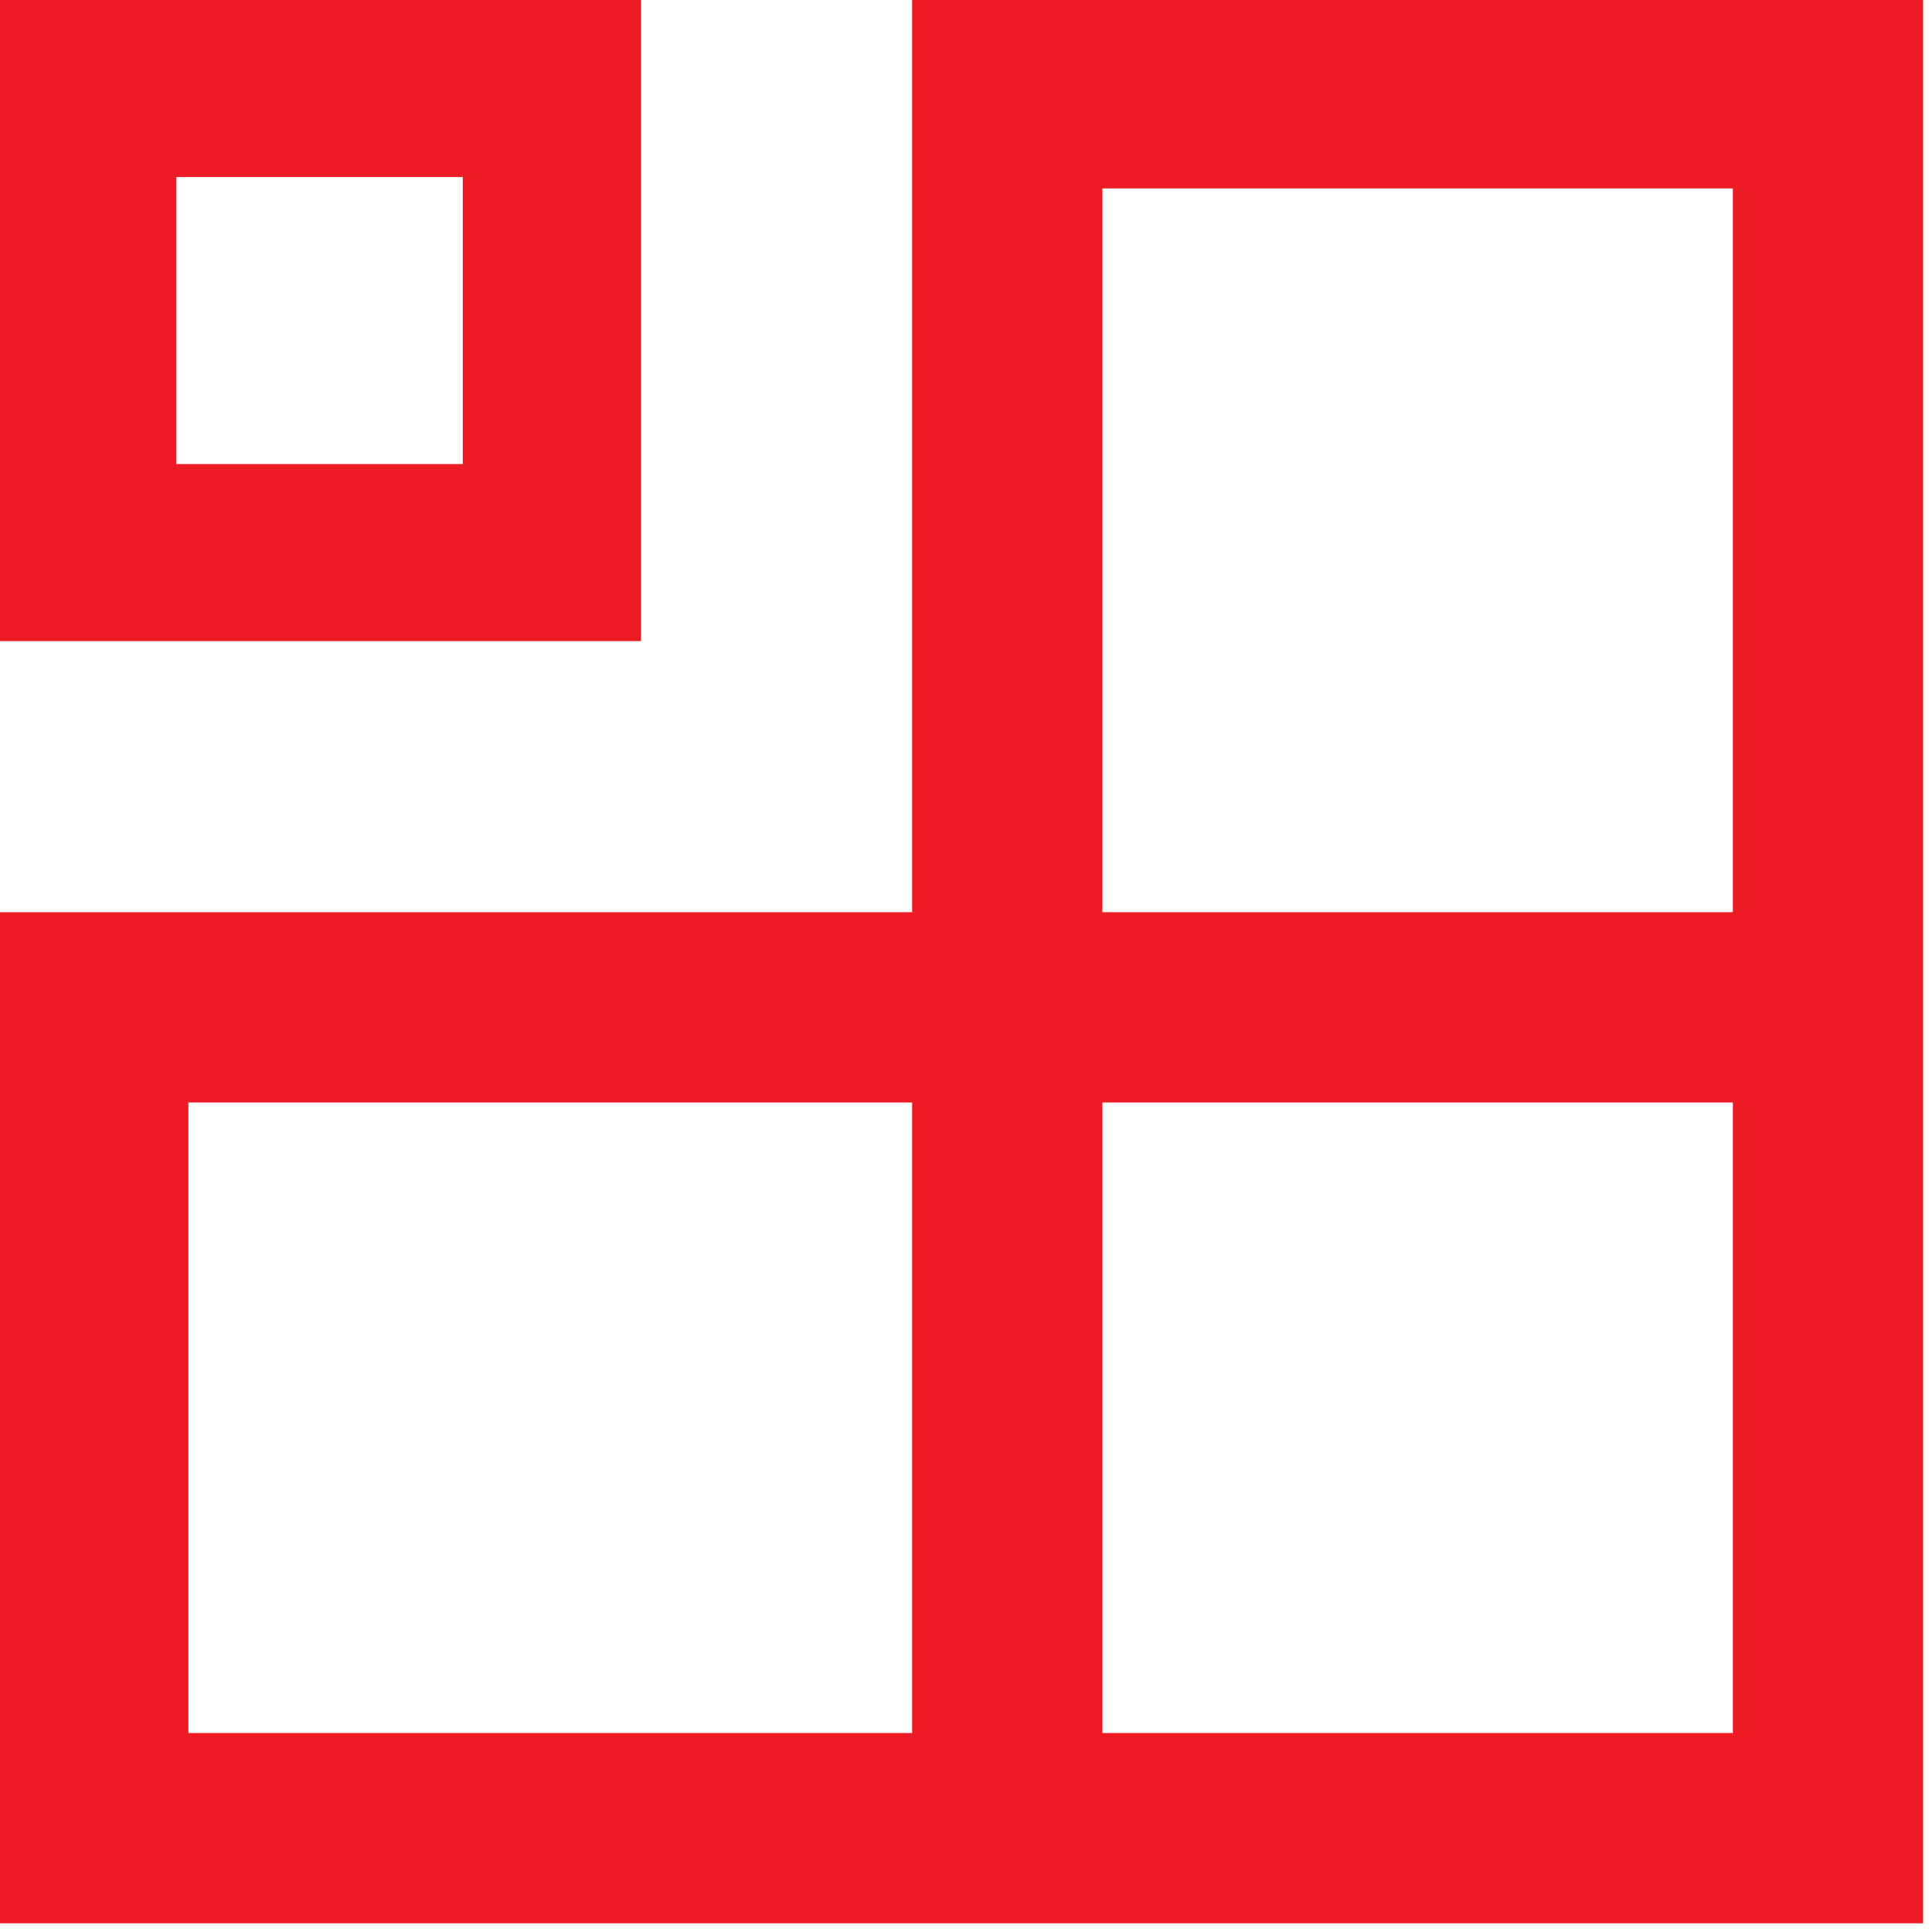
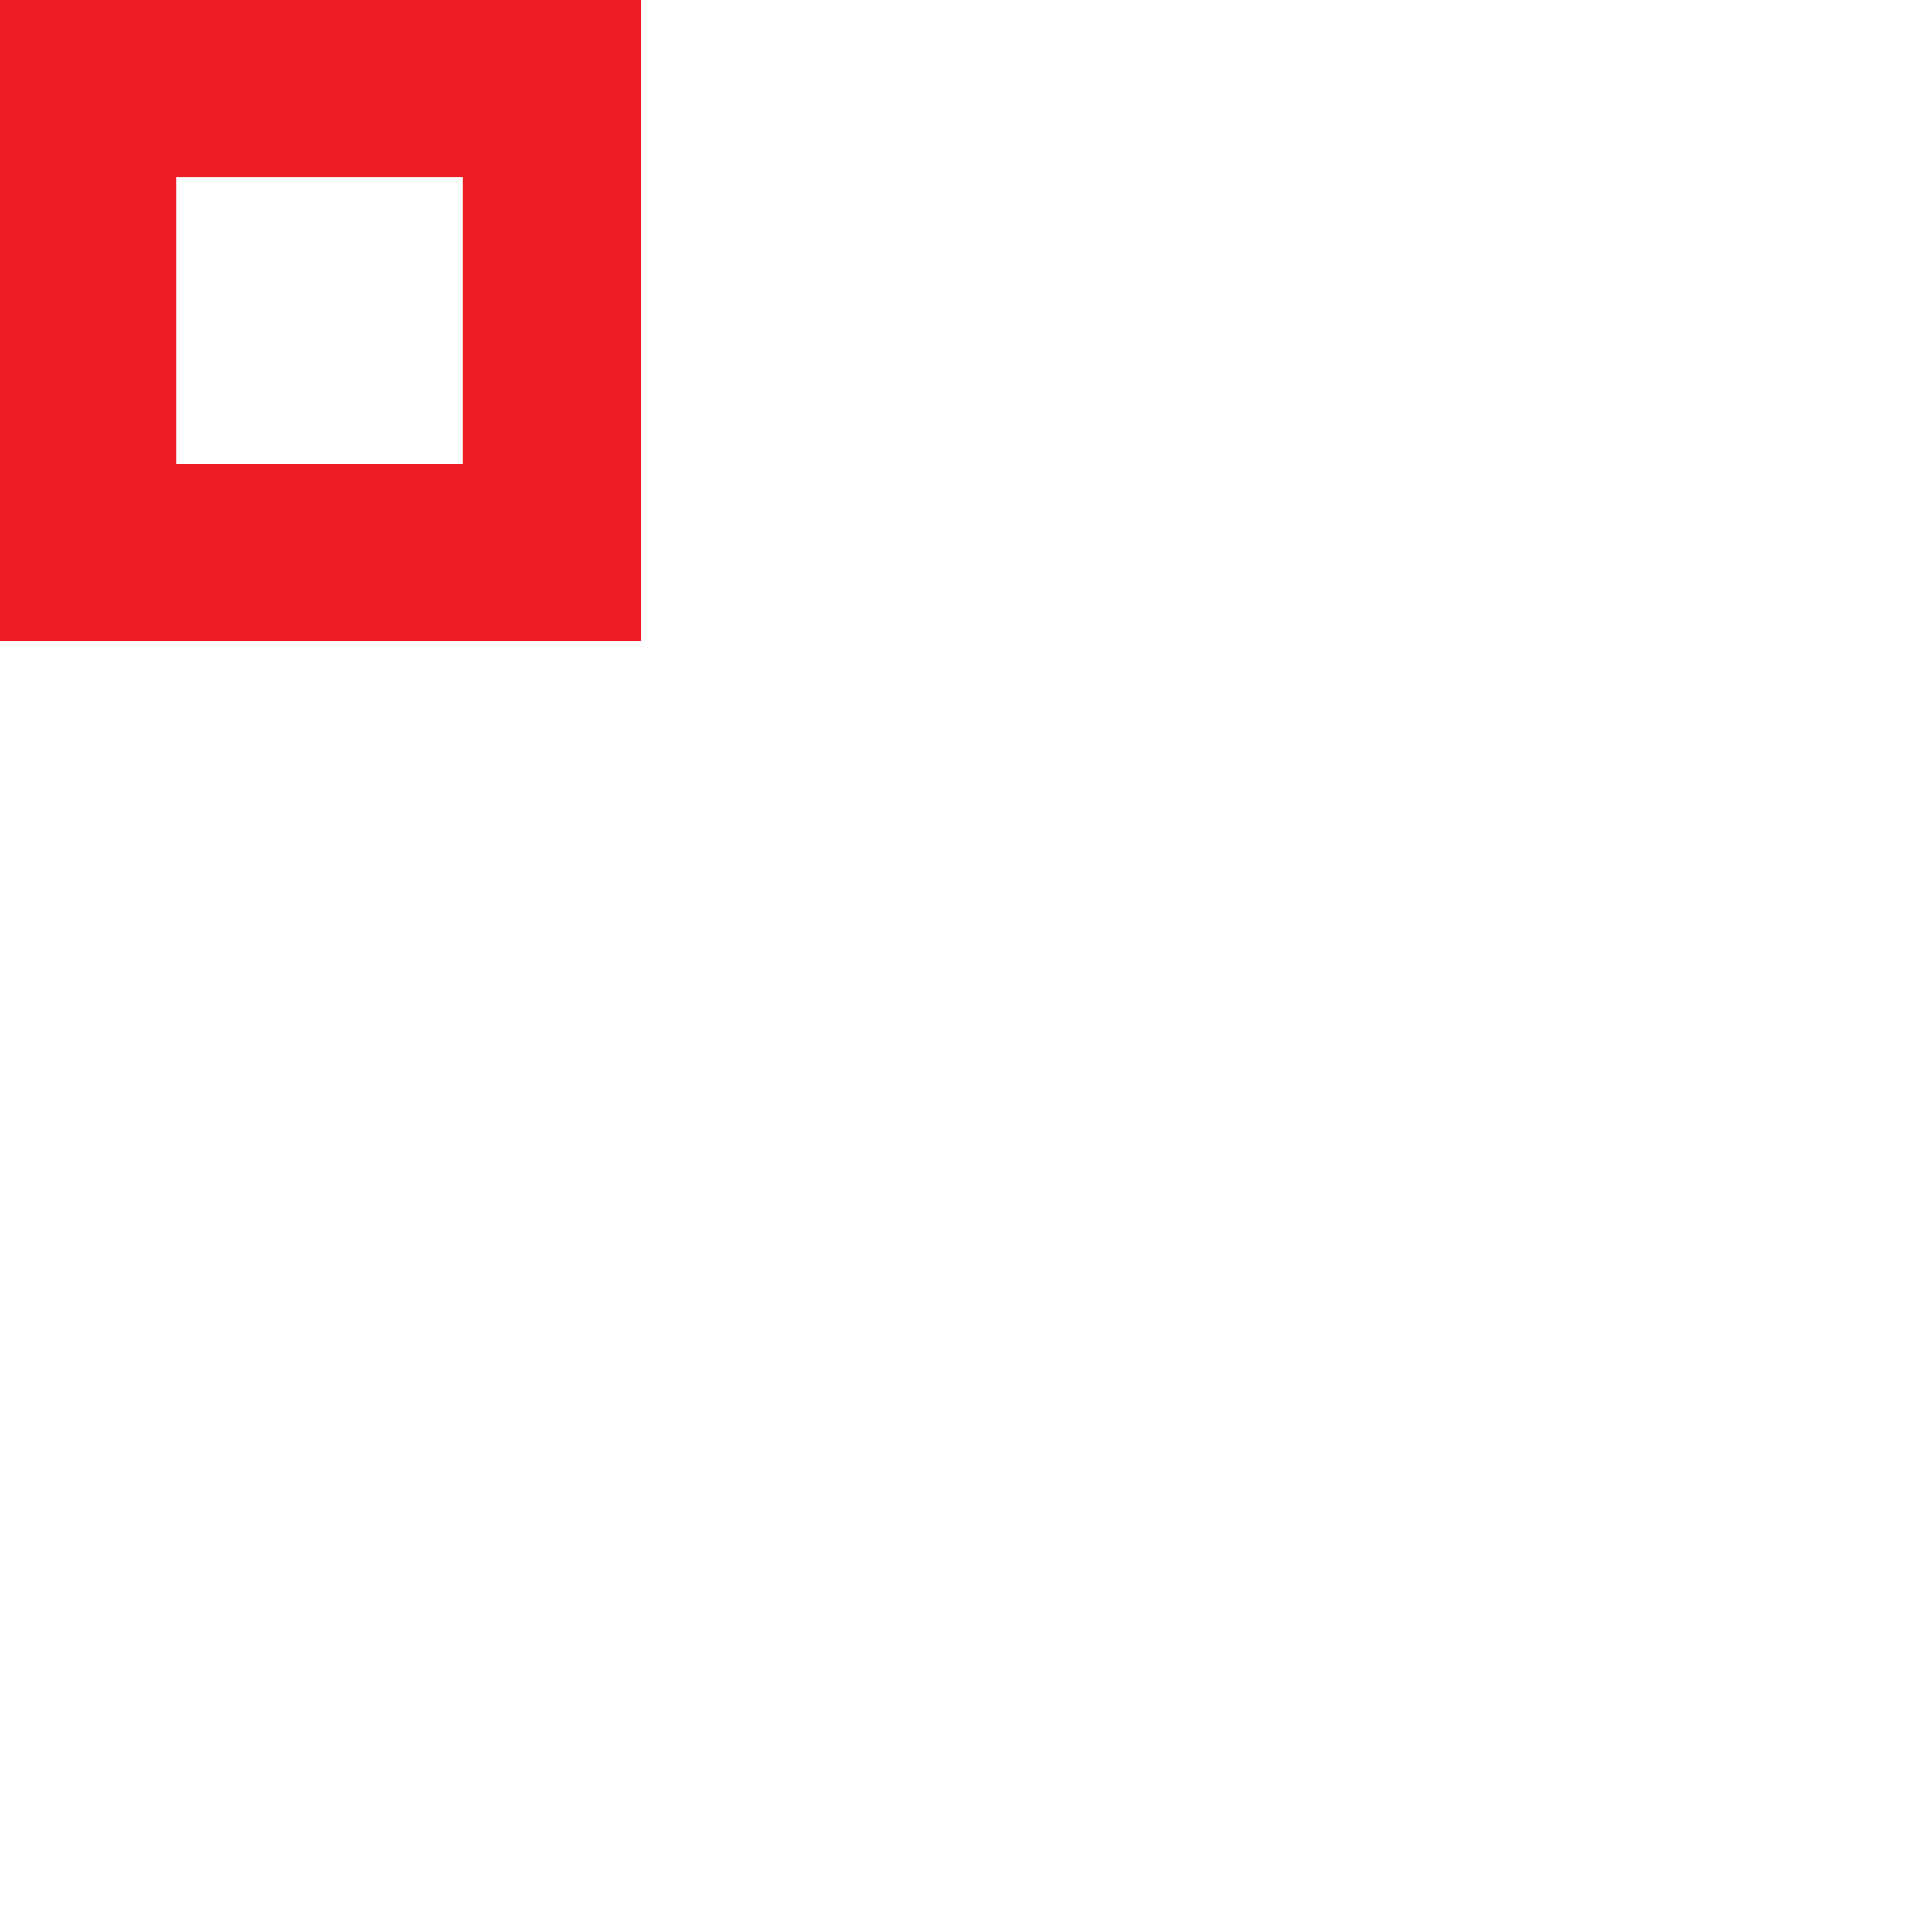
<svg xmlns="http://www.w3.org/2000/svg" width="105" height="105" viewBox="0 0 105 105" fill="none">
  <path d="M0 34.842H34.839V25.22V9.622V0H0V7.799V27.043V34.842ZM25.253 25.22H9.586V9.622H25.15V25.22H25.253Z" fill="#ED1C24" />
-   <path d="M94.176 0H59.912H49.572V49.576H0V59.917V94.185V104.526H49.572H59.912H94.176H104.517V94.185V59.917V49.576V0H94.176ZM10.239 94.185V59.917H49.572V94.185H10.239ZM94.176 94.185H59.912V59.917H94.176V94.185ZM59.912 49.576V10.24H94.176V49.576H59.912Z" fill="#ED1C24" />
</svg>